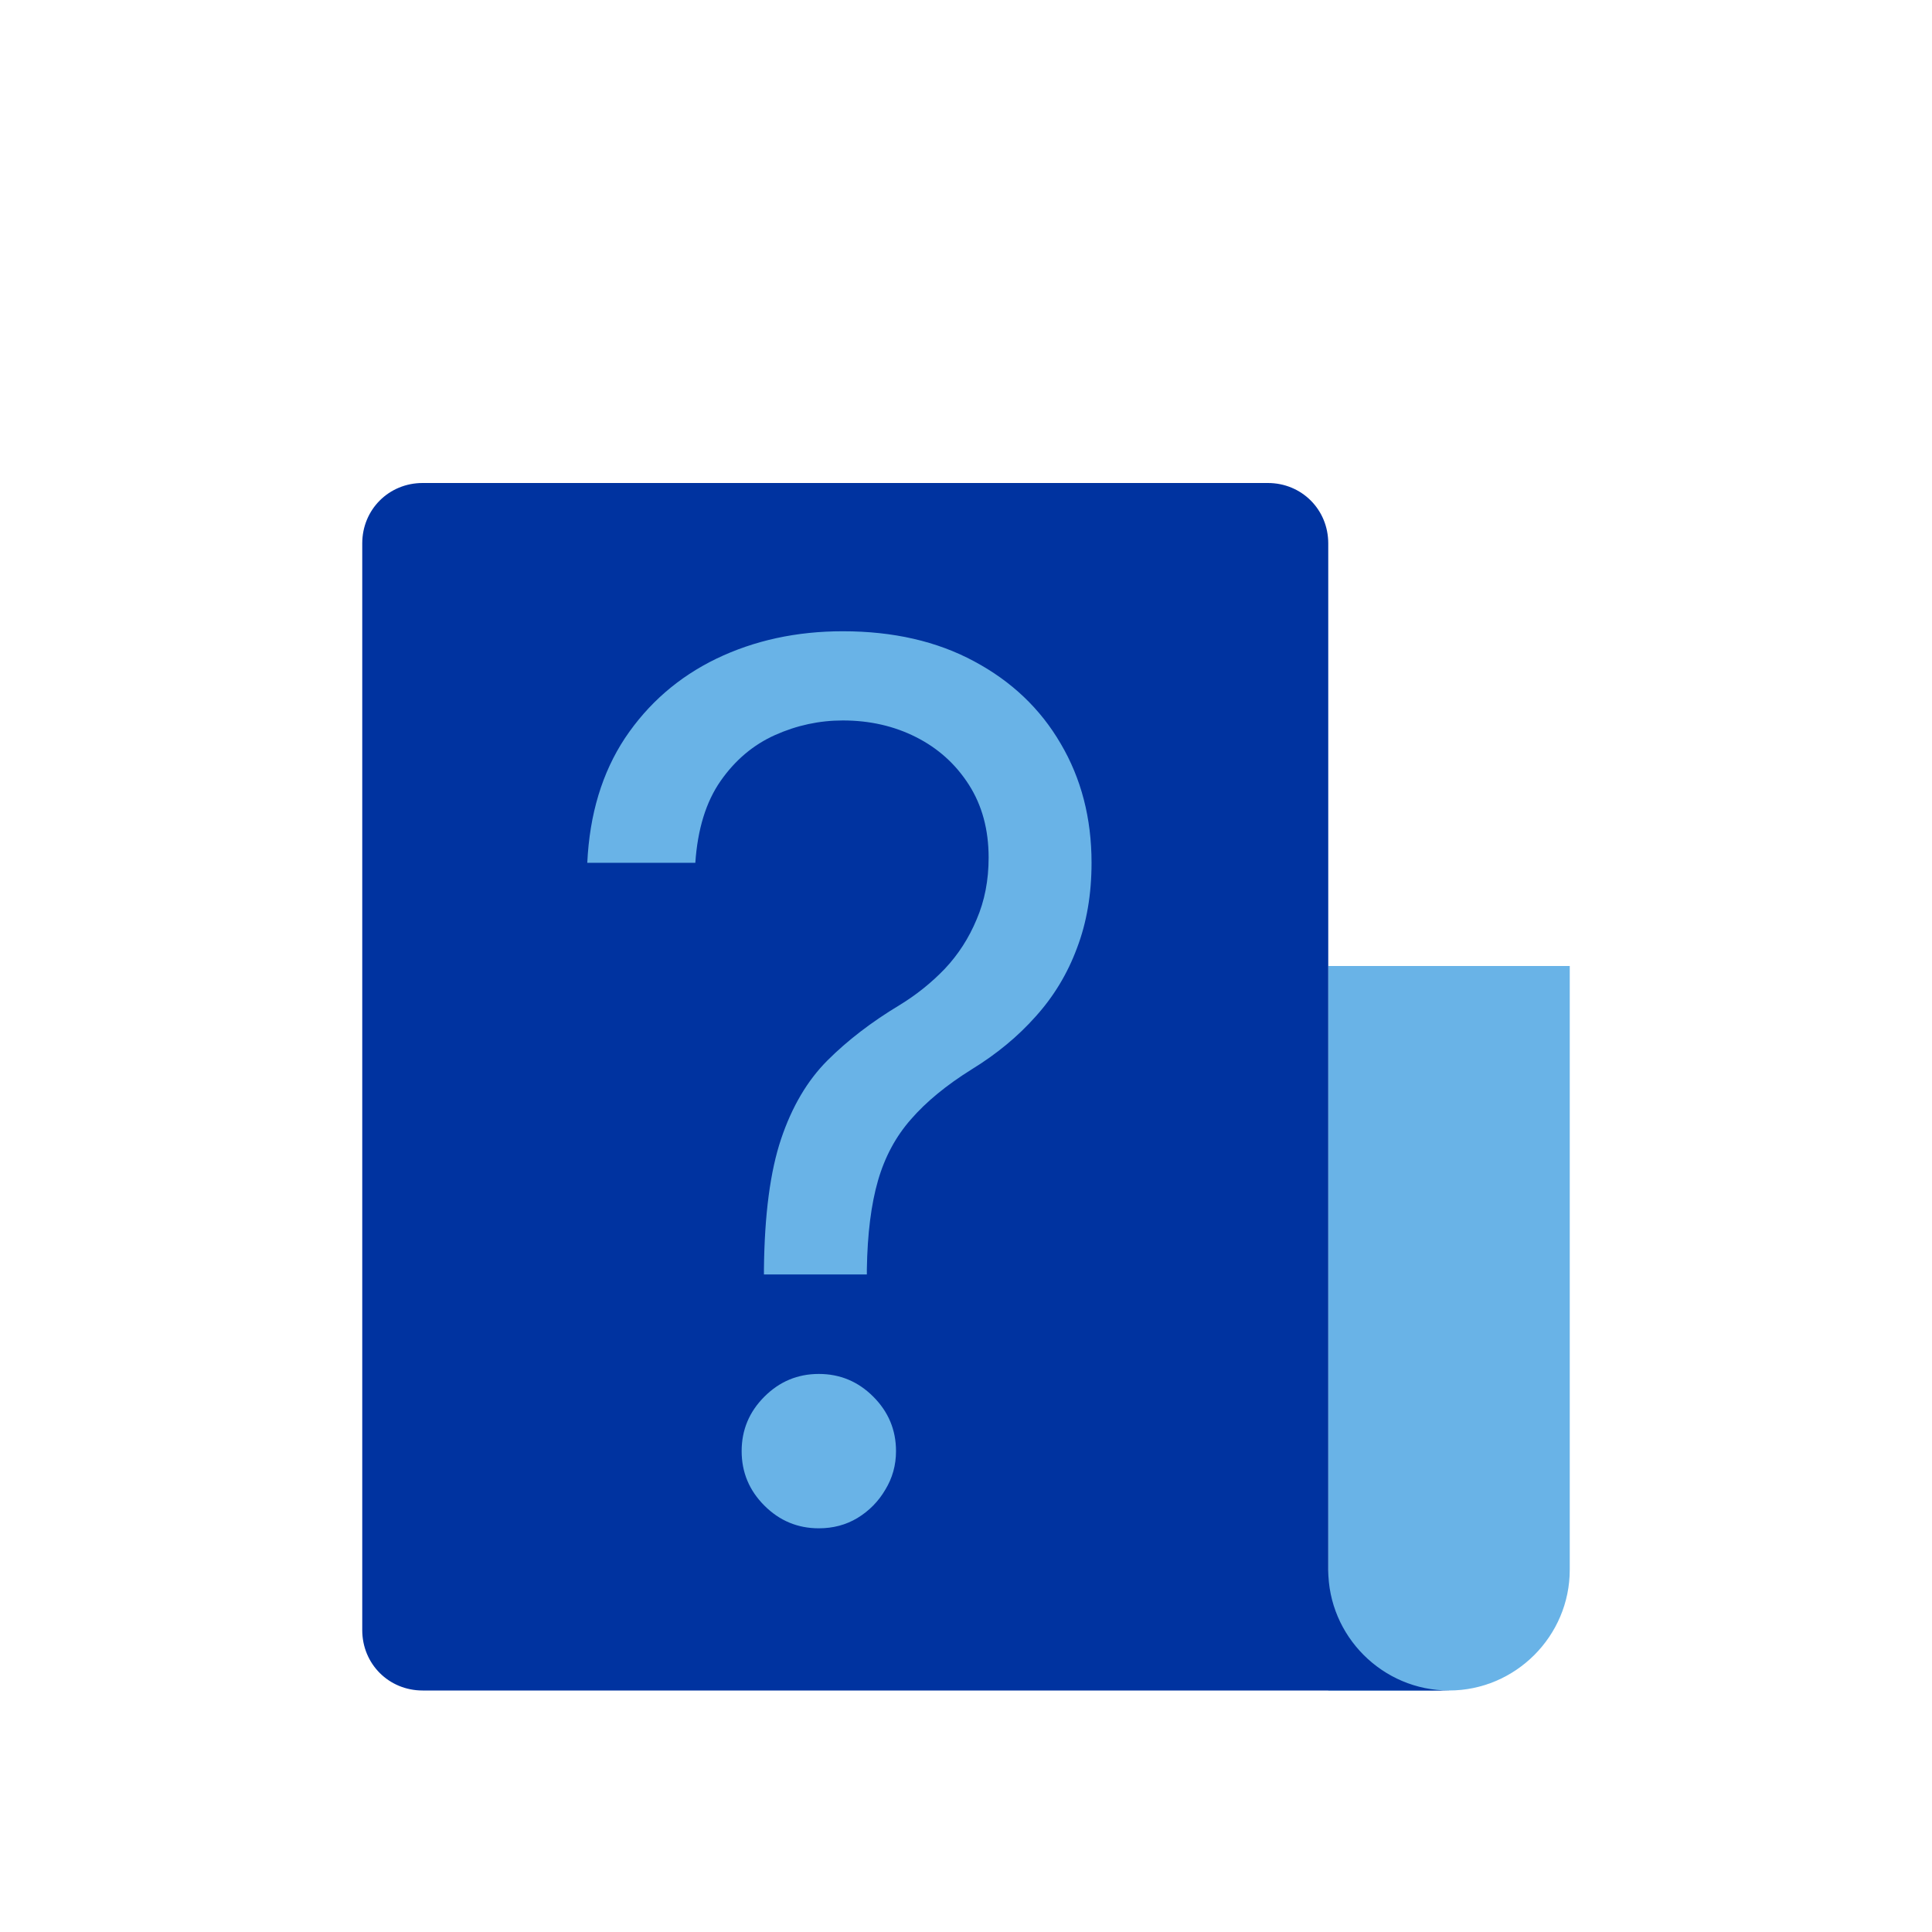
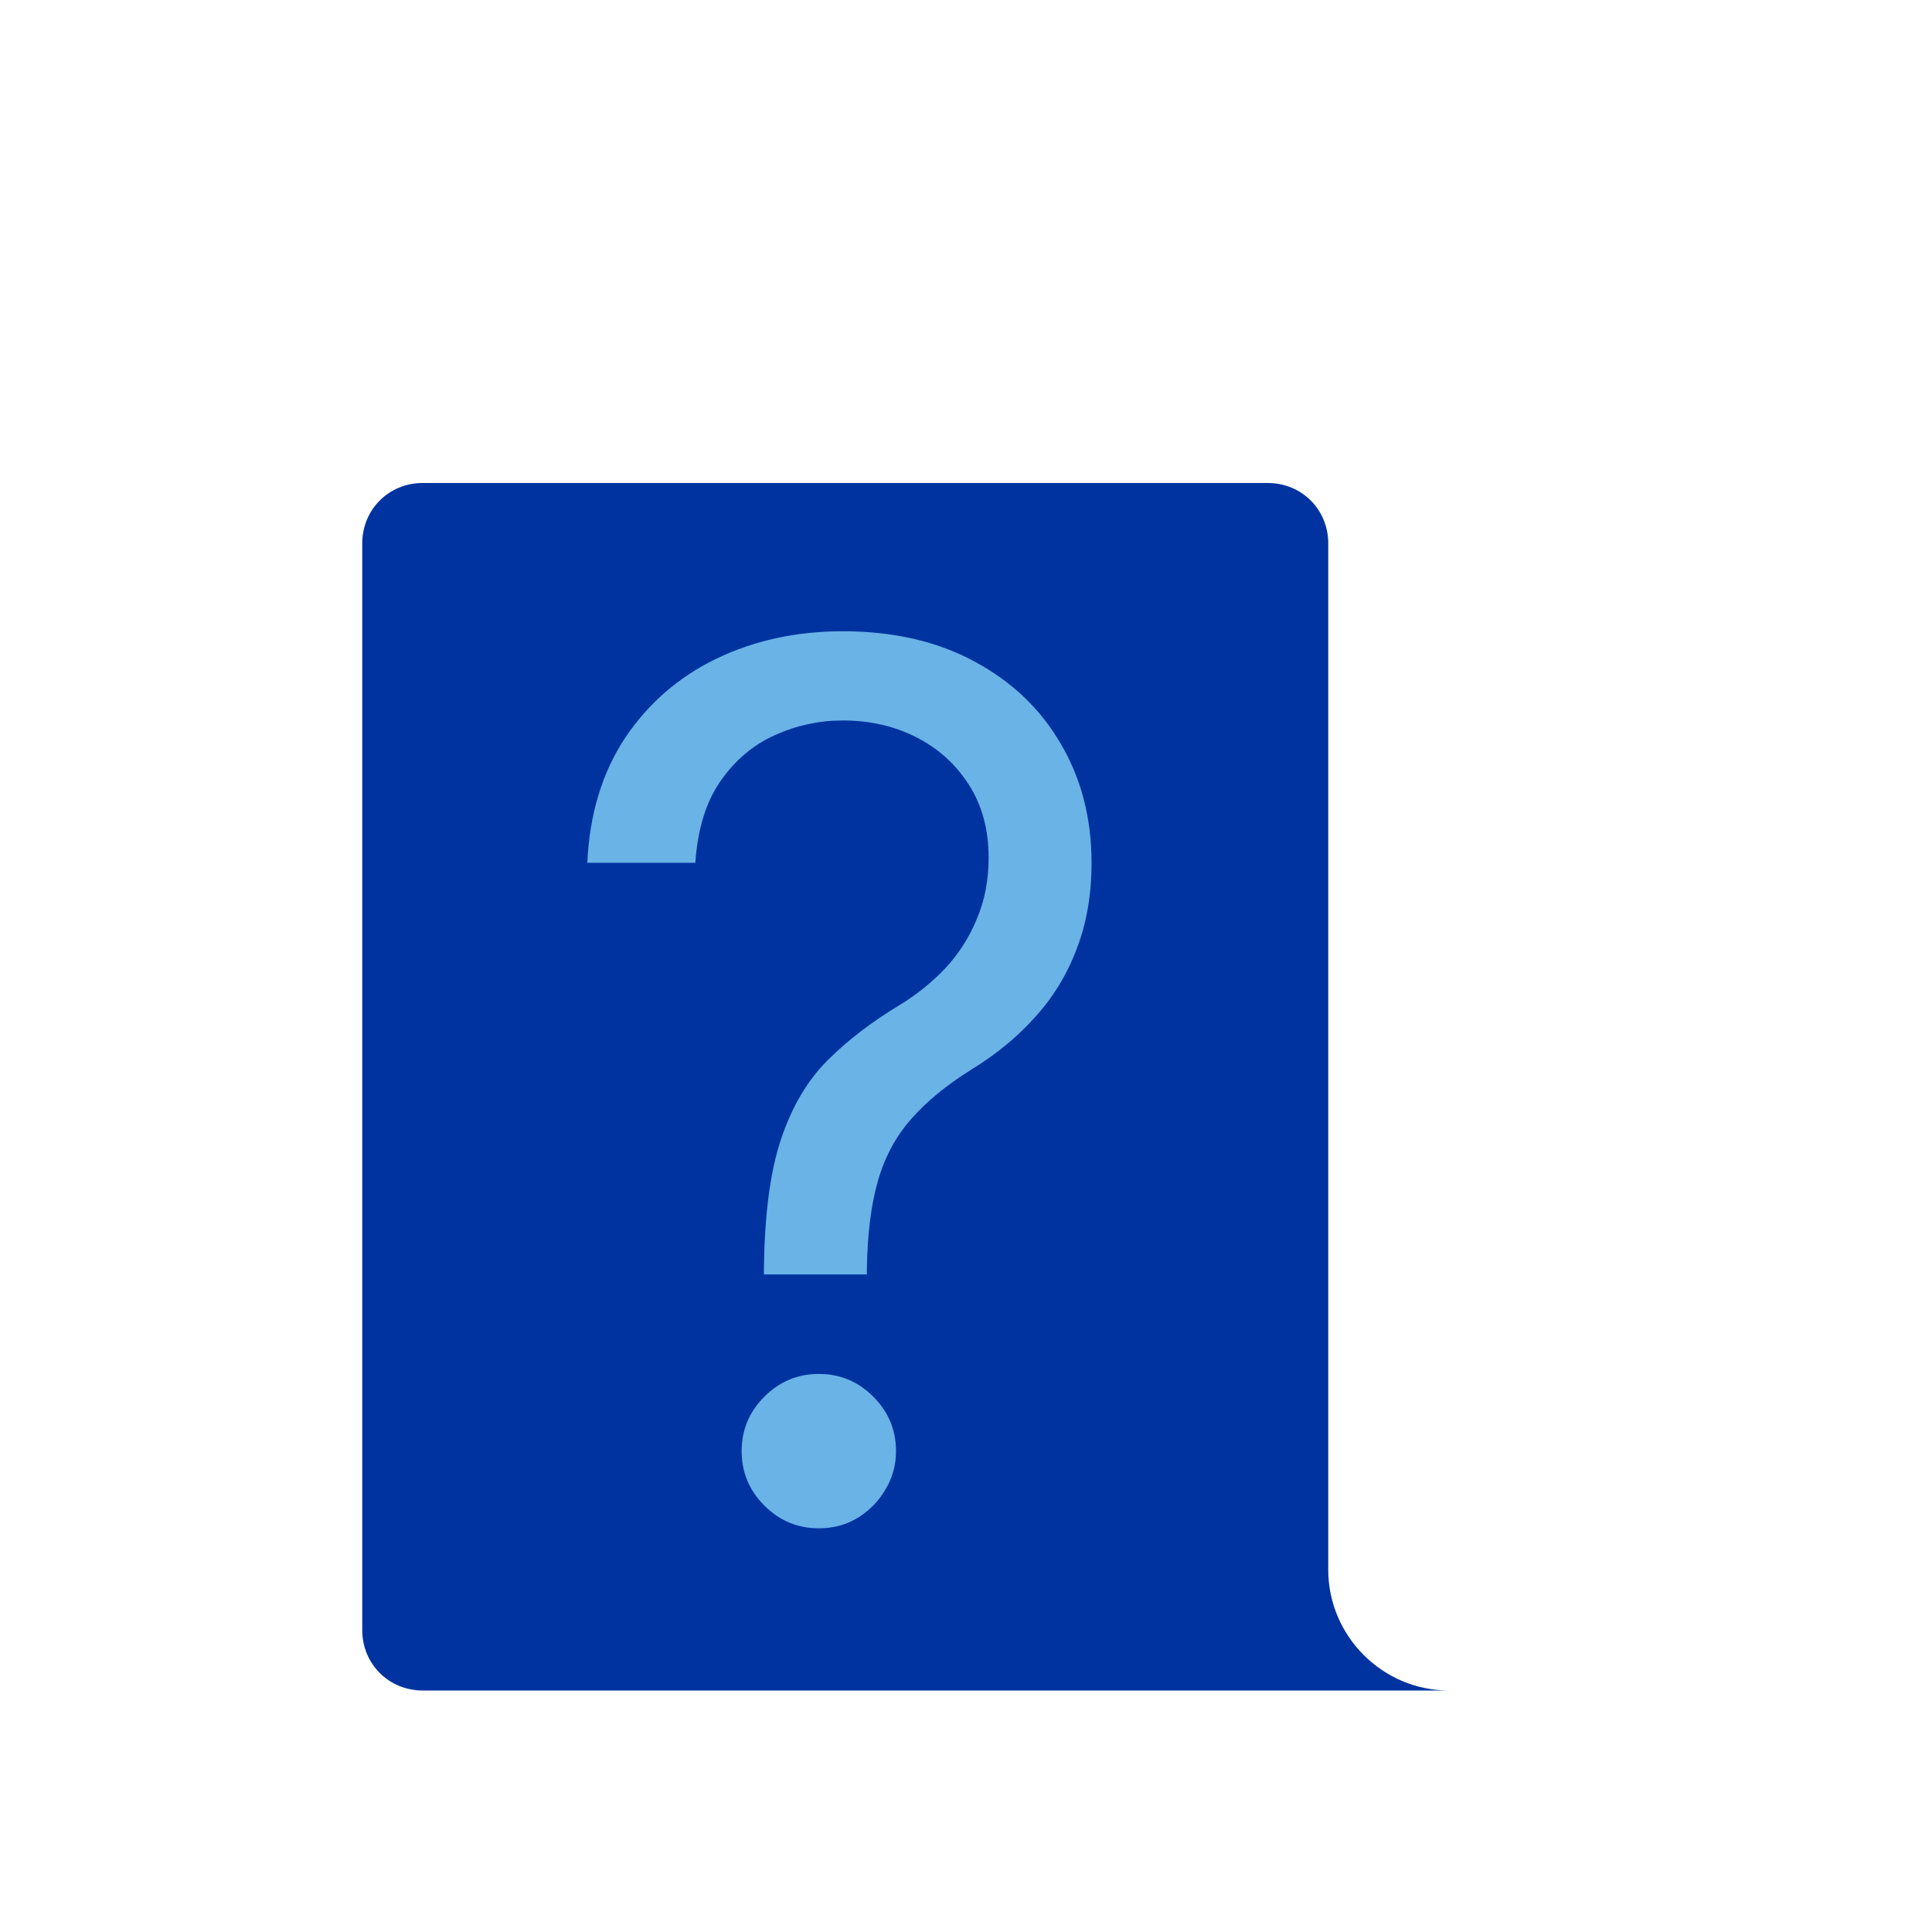
<svg xmlns="http://www.w3.org/2000/svg" width="160" height="160" viewBox="0 0 160 160" fill="none">
-   <path d="M110 140H120C125.5 140 130 135.5 130 130V80H110V140Z" fill="#69B3E7" />
  <path d="M35 40H105C107.8 40 110 42.2 110 45V130C110 135.5 114.5 140 120 140H35C32.2 140 30 137.8 30 135V45C30 42.2 32.2 40 35 40Z" fill="#0033A0" />
  <path d="M63.266 105.545V105.119C63.313 100.598 63.787 96.999 64.687 94.324C65.586 91.649 66.865 89.483 68.522 87.825C70.179 86.168 72.168 84.641 74.488 83.244C75.885 82.392 77.139 81.386 78.252 80.226C79.365 79.042 80.241 77.681 80.88 76.142C81.543 74.603 81.874 72.899 81.874 71.028C81.874 68.708 81.33 66.696 80.241 64.992C79.152 63.287 77.696 61.973 75.873 61.05C74.05 60.126 72.026 59.665 69.8 59.665C67.859 59.665 65.989 60.067 64.189 60.872C62.39 61.677 60.887 62.944 59.679 64.672C58.472 66.4 57.774 68.661 57.584 71.454H48.636C48.825 67.43 49.867 63.985 51.761 61.121C53.678 58.256 56.199 56.066 59.324 54.551C62.473 53.036 65.965 52.278 69.8 52.278C73.967 52.278 77.589 53.107 80.667 54.764C83.768 56.421 86.159 58.694 87.84 61.582C89.545 64.471 90.397 67.761 90.397 71.454C90.397 74.059 89.994 76.414 89.189 78.521C88.408 80.628 87.272 82.51 85.78 84.168C84.313 85.825 82.537 87.293 80.454 88.571C78.37 89.873 76.701 91.246 75.447 92.69C74.192 94.111 73.28 95.803 72.712 97.769C72.144 99.733 71.836 102.184 71.789 105.119V105.545H63.266ZM67.812 126.568C66.06 126.568 64.556 125.941 63.302 124.686C62.047 123.431 61.42 121.928 61.42 120.176C61.42 118.424 62.047 116.921 63.302 115.666C64.556 114.411 66.06 113.784 67.812 113.784C69.564 113.784 71.067 114.411 72.322 115.666C73.576 116.921 74.204 118.424 74.204 120.176C74.204 121.336 73.908 122.402 73.316 123.372C72.748 124.343 71.978 125.124 71.008 125.716C70.061 126.284 68.995 126.568 67.812 126.568Z" fill="#69B3E7" />
</svg>